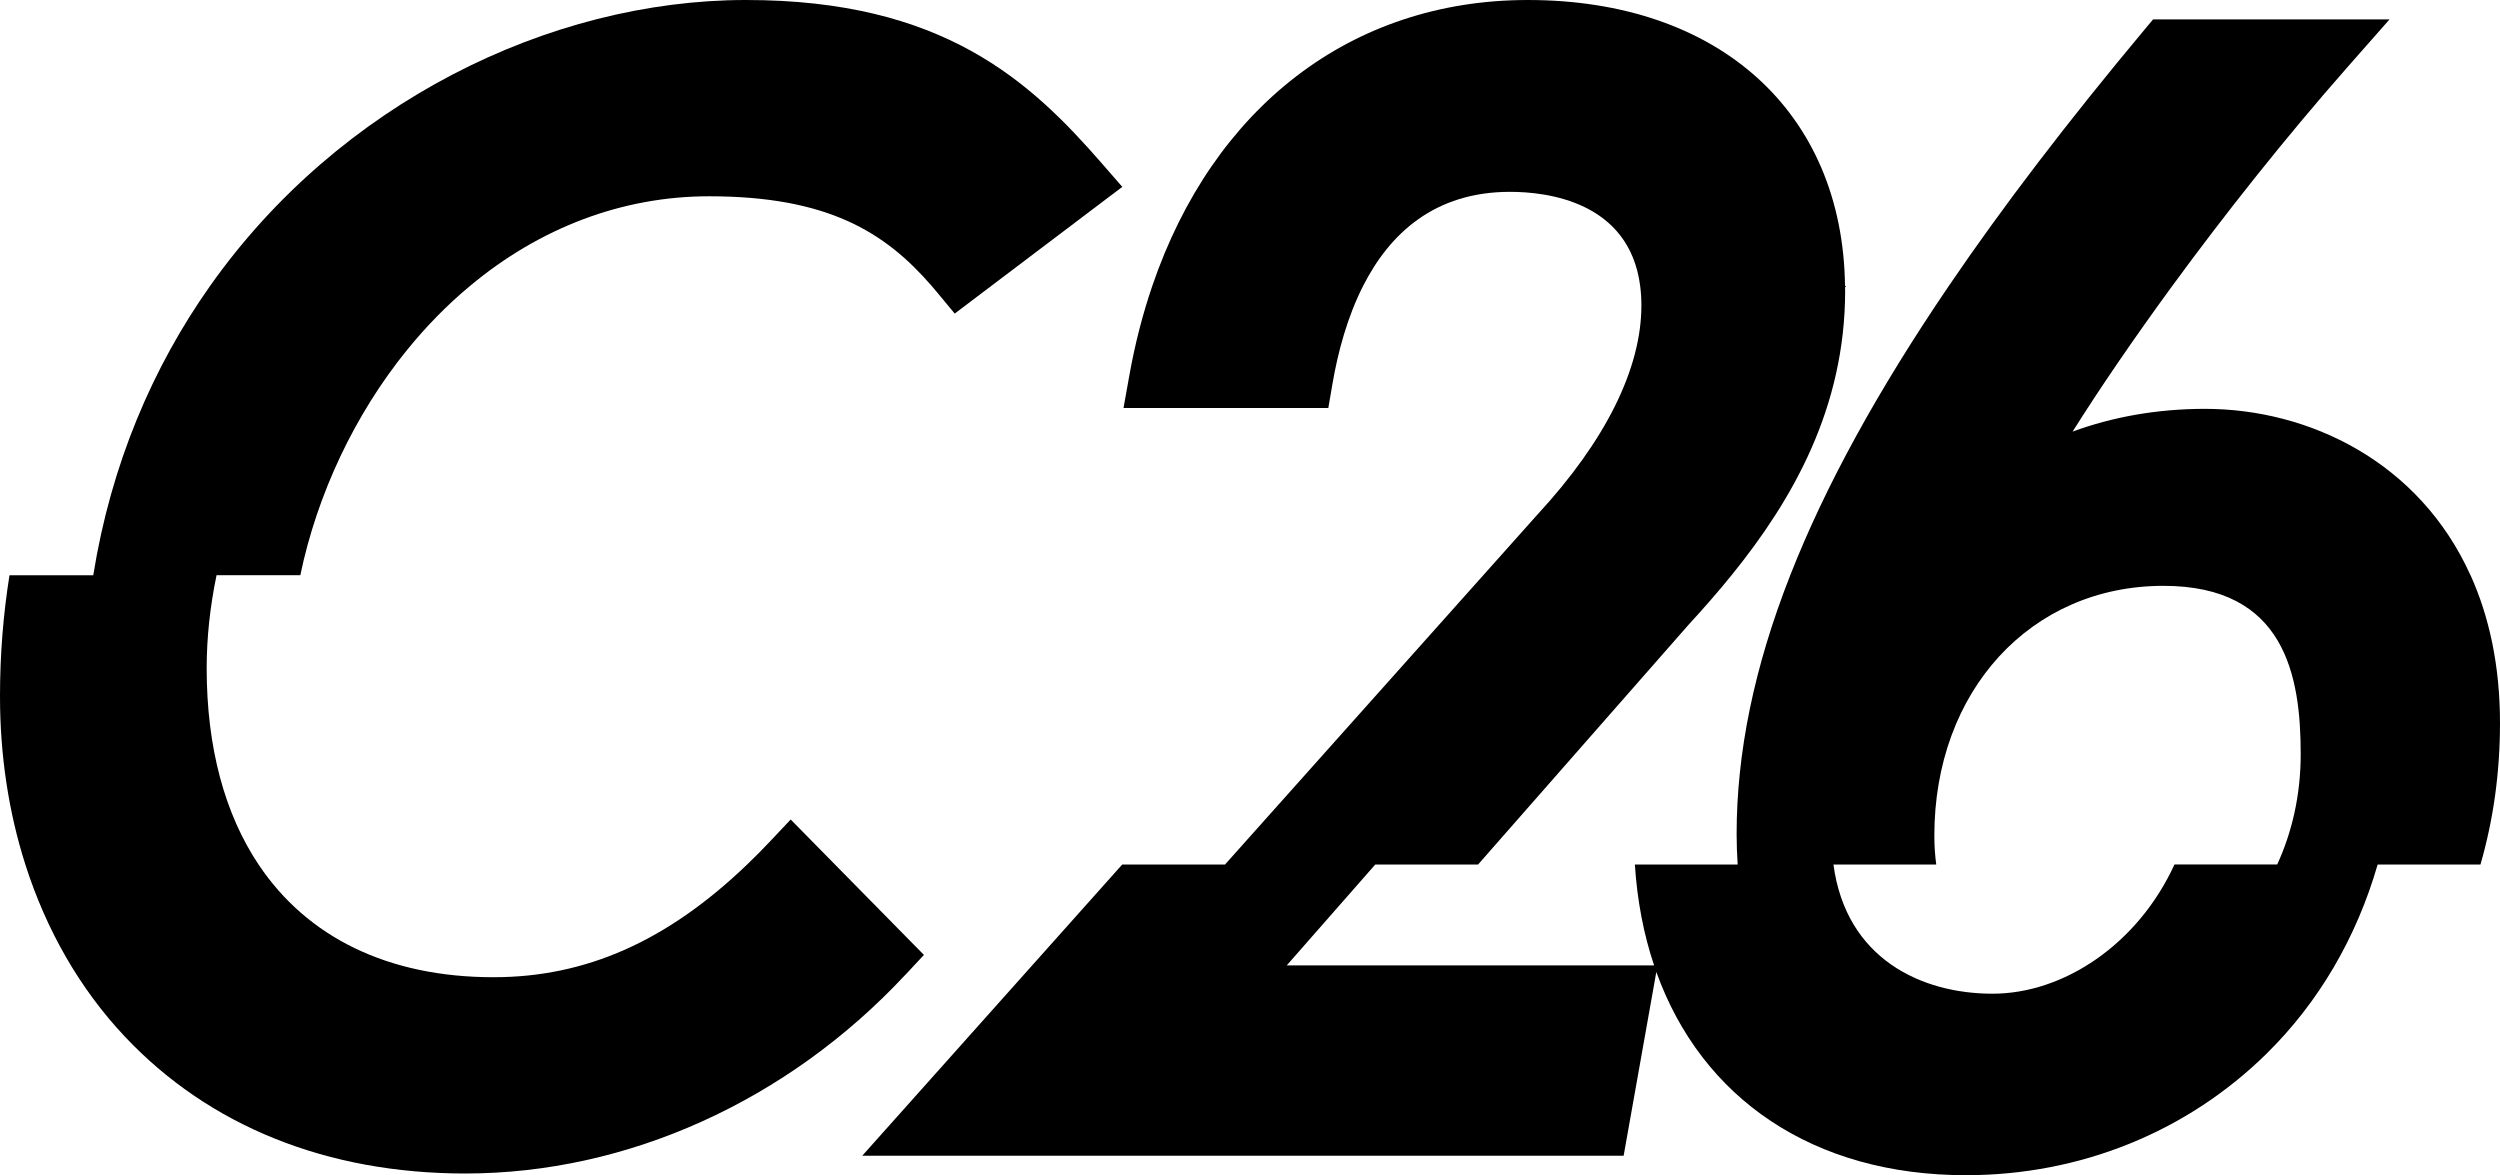
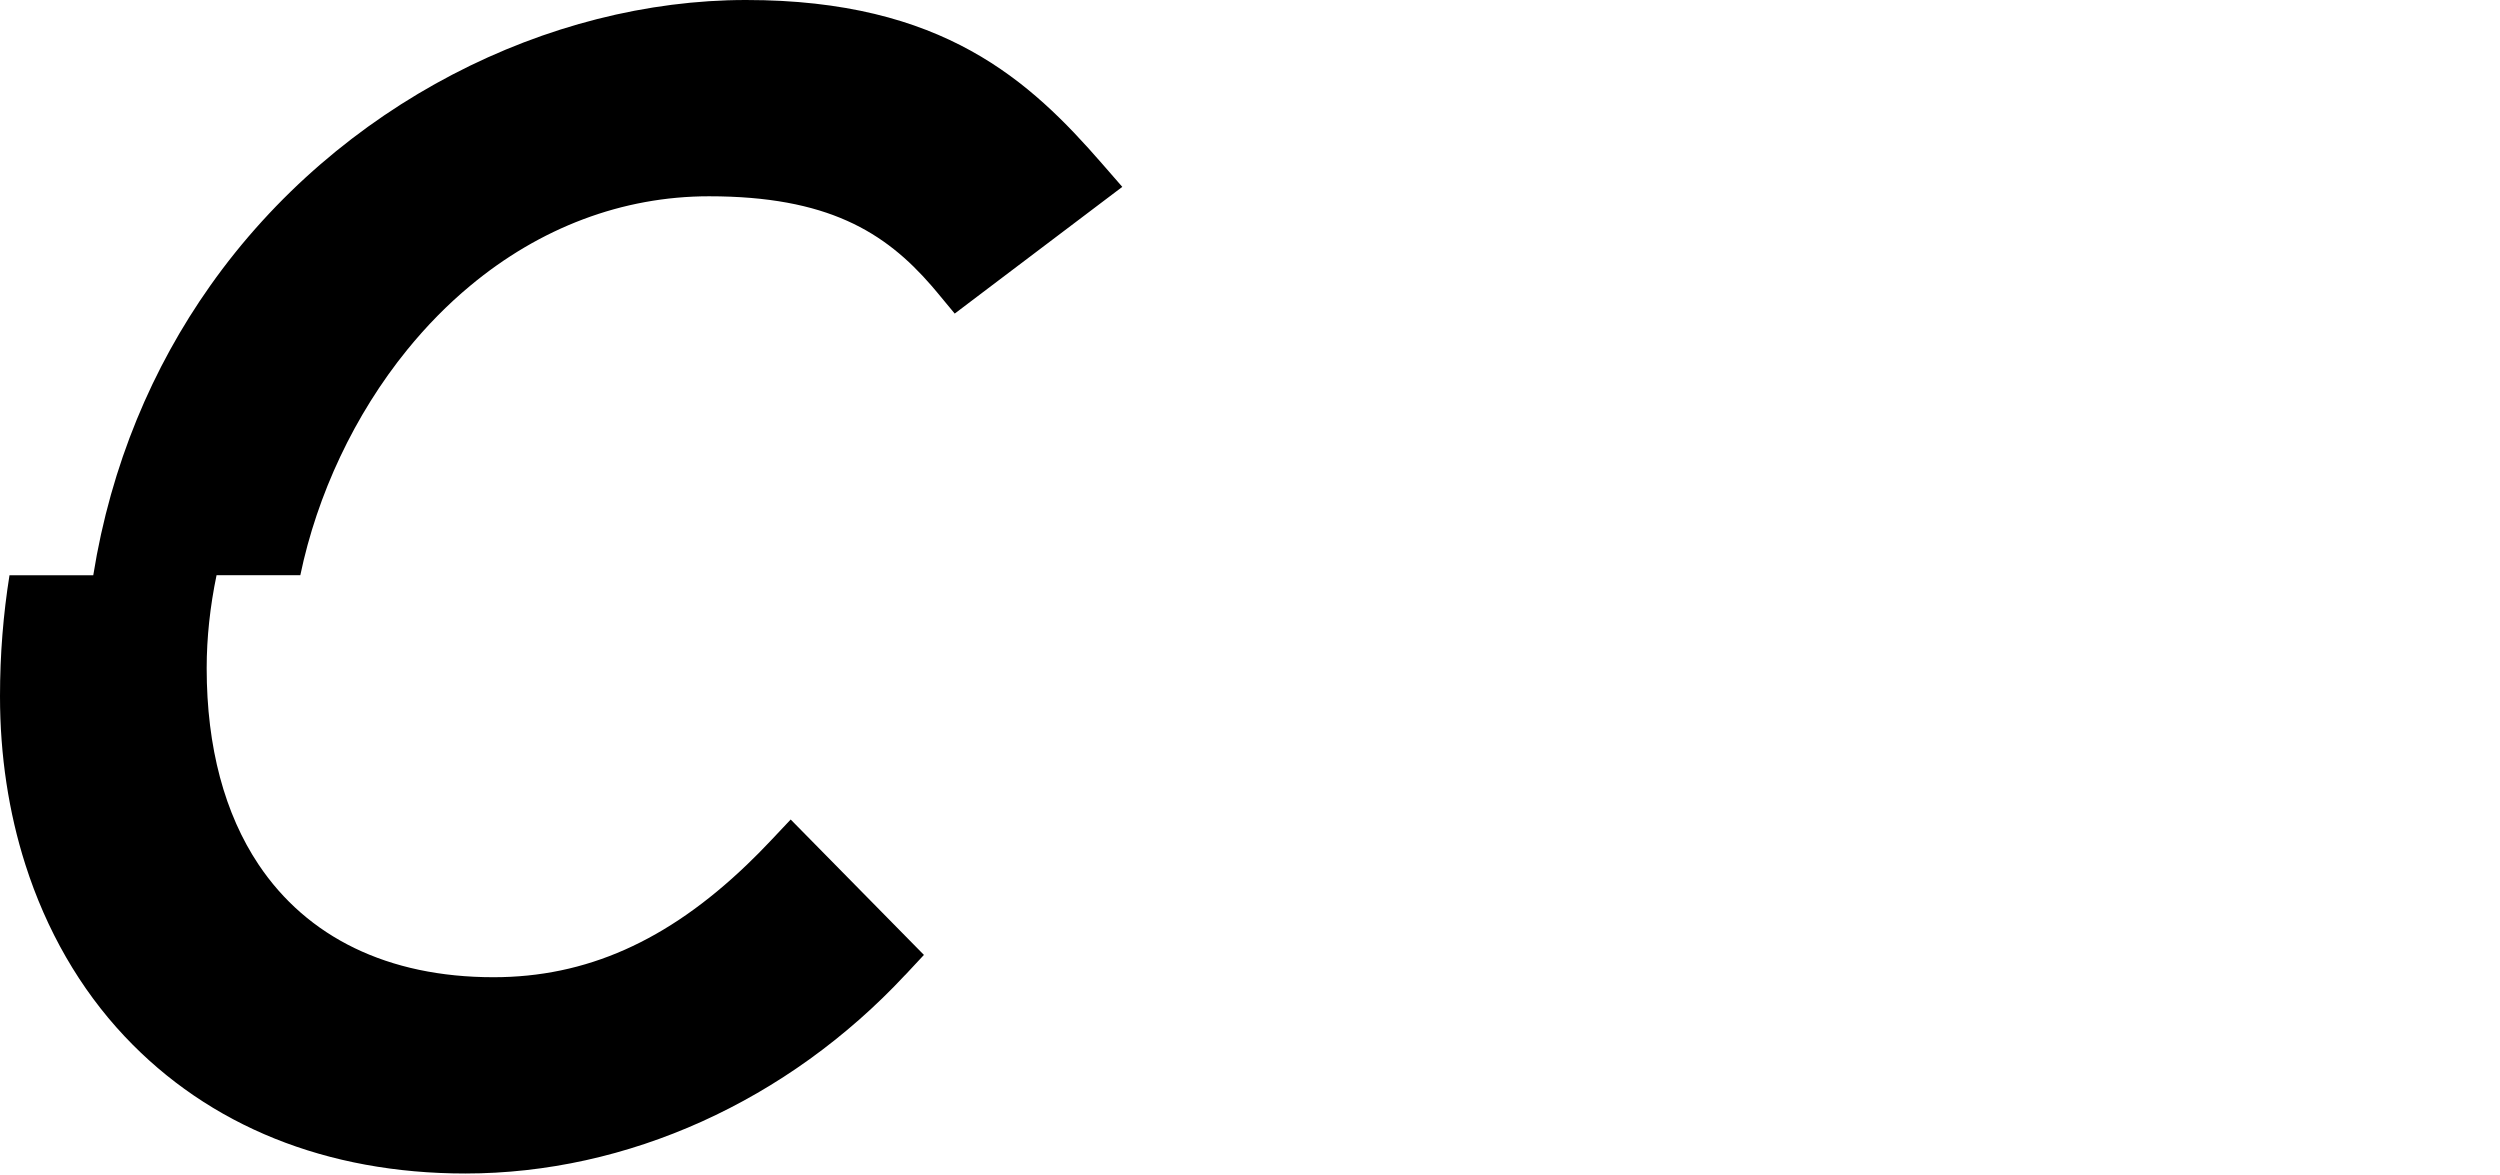
<svg xmlns="http://www.w3.org/2000/svg" id="b" viewBox="0 0 589.71 277.21">
  <g id="c">
    <path d="M213.54,229.97l4.4-4.72-20.98-21.32-10.45-10.62-4.8,5.09c-1.83,1.94-3.65,3.78-5.48,5.53-18.87,18.1-38.03,26.58-59.82,26.58-24.96,0-43.99-9.47-55.42-26.58-7.97-11.93-12.24-27.57-12.24-46.32,0-7.2.8-14.57,2.33-21.93h19.76c3.95-18.99,12.77-37.85,25.19-53.15,4.6-5.66,9.56-10.7,14.84-15.09,16.49-13.75,35.96-21.14,56.38-21.14,27.92,0,41.46,8.39,52.51,21.14.45.52.89,1.04,1.33,1.57l4.11,4.96,8.63-6.53,30.9-23.36-4.74-5.44C242.98,19.09,222.47,0,175.98,0S79.93,24.44,49.56,67.44c-13.57,19.21-23.38,42.14-27.56,68.25H2.24c-1.46,9.14-2.24,18.67-2.24,28.56,0,13.98,2.05,27.36,5.98,39.68,4.94,15.48,12.84,29.28,23.39,40.5,19.91,21.18,47.71,32.38,80.39,32.38,38.19,0,76.01-17.07,103.77-46.85Z" stroke-width="0" />
-     <path d="M582.75,135.69c-12.09-26.76-38.06-39.25-62.65-39.25-11.08,0-21.66,1.85-31.21,5.37,6.34-10.08,14.39-21.89,23.52-34.37,12.32-16.83,26.61-34.9,41.38-51.67l9.86-11.19h-55.78l-2.02,2.42c-18.05,21.61-33.39,41.66-46.15,60.44-16.82,24.74-29.18,47.27-37.41,68.25-8.56,21.8-12.65,41.93-12.65,61.09,0,2.43.1,4.81.25,7.15h-24.25c.55,8.55,2.09,16.51,4.54,23.79h-86.66l20.88-23.79h24.25l49.59-56.49c3.43-3.73,6.88-7.65,10.21-11.76,14.45-17.83,26.79-39.49,26.79-67.13,0-.25,0-.5-.02-.75.08-.12.16-.24.24-.36h-.25c-.52-41.01-29.76-67.44-74.82-67.44-41.67,0-74.22,25.34-88.58,67.44-2.24,6.57-4.05,13.53-5.37,20.88l-1.42,7.92h48.31l.96-5.6c1.31-7.68,3.54-15.89,7.25-23.2,6.3-12.41,16.9-22.19,34.66-22.19,8.69,0,28.11,2.28,30.69,22.19.19,1.44.29,2.97.29,4.6,0,14.9-8.44,31.92-24.49,49.3l-12.8,14.34-60.93,68.25h-24.25l-61.32,68.69h179.6l7.71-43.35c10.73,29.9,37.06,47.94,73.02,47.94,26.97,0,52.17-10.19,70.96-28.7,12.32-12.13,21.2-27.4,26.17-44.58h24.25c3.04-10.5,4.61-21.7,4.61-33.35,0-13.57-2.56-25.18-6.95-34.9ZM512.92,203.93c-8.68,18.9-26.21,30.47-42.91,30.47s-34.54-8.16-37.53-30.47h24.25c-.29-2.14-.45-4.4-.45-6.81,0-34.14,22.73-58.93,54.04-58.93,28.7,0,32.38,21.22,32.38,39.71,0,9.67-2.06,18.43-5.54,26.02h-24.25Z" stroke-width="0" />
  </g>
</svg>